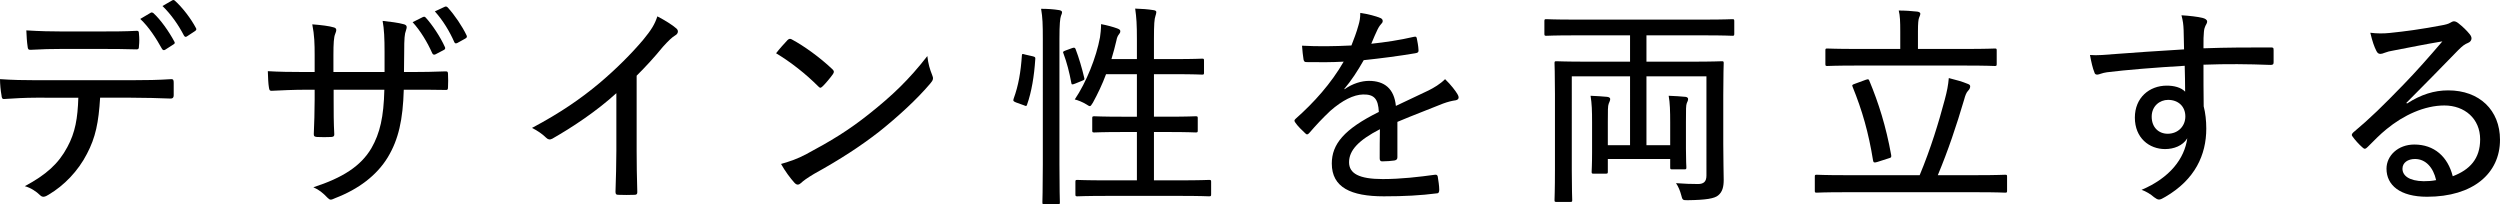
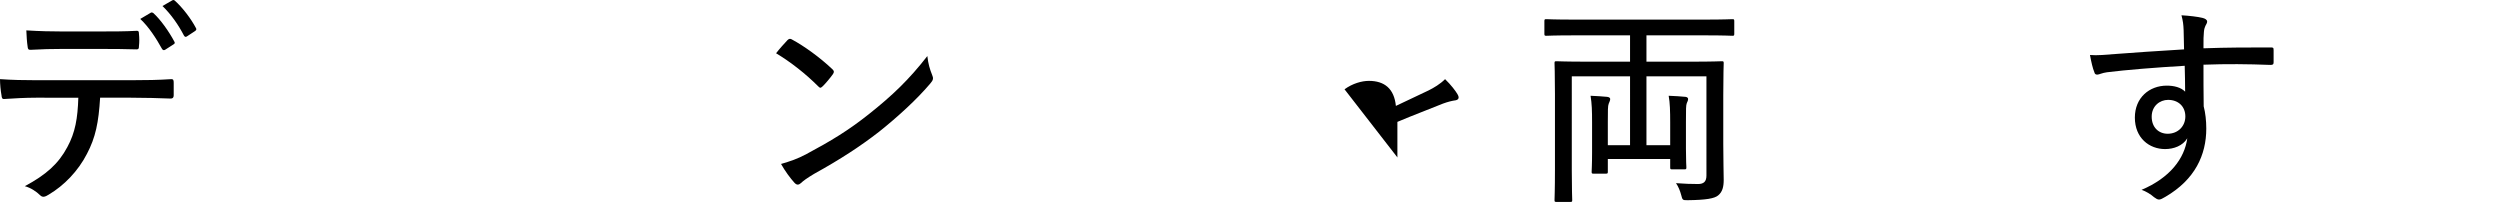
<svg xmlns="http://www.w3.org/2000/svg" id="_イヤー_2" viewBox="0 0 463.357 37.866">
  <g id="design">
    <g>
      <path d="M18.557,18.109c-.28,4.6-.84,7.359-2.439,10.398-1.64,3.199-4.239,5.879-7.079,7.559-.64,.4-1.12,.6-1.6,.12-.68-.68-1.76-1.399-2.84-1.68,3.959-2.12,6.239-4.159,7.879-7.239,1.48-2.719,1.92-5.359,2.04-9.159H6.679c-2,0-4.039,.12-5.879,.24-.4,.04-.48-.2-.52-.68-.16-.84-.28-2.12-.28-3,2.28,.16,4.399,.2,6.679,.2H24.236c2.919,0,5.079-.04,7.519-.2,.36,0,.44,.16,.44,.68v2.32c0,.439-.2,.6-.56,.6-2.24-.08-4.719-.16-7.359-.16h-5.719Zm-7.159-9.038c-1.8,0-3.639,.04-5.679,.16-.48,.04-.56-.16-.6-.601-.12-.76-.2-1.959-.24-2.999,2.56,.16,4.719,.2,6.519,.2h7.159c2.16,0,4.679,0,6.759-.12,.36-.04,.44,.16,.44,.6,.08,.72,.08,1.52,0,2.2,0,.52-.08,.64-.48,.64-2.16-.08-4.599-.08-6.719-.08h-7.159ZM27.955,2.352c.12-.08,.32-.04,.48,.08,1.32,1.2,2.88,3.399,3.879,5.279,.12,.2,.12,.36-.16,.52l-1.56,1c-.24,.12-.4,.08-.56-.16-1.08-1.96-2.48-4.119-4.039-5.56l1.959-1.159ZM31.915,.073c.2-.12,.32-.08,.48,.04,1.44,1.28,3.039,3.399,3.919,5.08,.12,.2,.12,.36-.16,.56l-1.52,1c-.24,.16-.4,.08-.56-.2-1-1.92-2.32-3.84-3.959-5.439L31.915,.073Z" />
-       <path d="M76.236,13.35c2.12,0,4.239-.04,6.279-.12,.48-.04,.52,.16,.52,.52,.04,.76,.04,1.64,0,2.4,0,.44-.08,.56-.56,.52-1.76-.04-4.039-.04-6.159-.04h-1.48c-.16,5.559-.96,9.198-2.96,12.518-2.04,3.359-5.439,5.919-9.718,7.559-.8,.36-.96,.44-1.44-.04-.88-.92-1.56-1.48-2.64-1.959,5.439-1.76,8.799-3.919,10.758-7.239,1.6-2.799,2.28-5.799,2.399-10.838h-9.398v1.72c0,2.279,0,4.439,.12,6.559,0,.36-.16,.44-.56,.48-.76,.04-1.84,.04-2.64,0-.44-.04-.6-.12-.6-.521,.08-2.039,.16-4.079,.16-6.438v-1.8h-1.68c-2.12,0-4.799,.12-6.319,.2-.36,0-.4-.16-.48-.64-.12-.68-.16-1.8-.2-3,1.92,.12,4.239,.16,6.999,.16h1.68v-3.12c0-2.12-.04-3.679-.44-5.719,1.64,.12,3.199,.32,3.959,.56,.68,.16,.52,.64,.28,1.24-.24,.56-.32,1.72-.32,3.919v3.12h9.478v-3.72c0-2.479-.08-4.279-.36-5.759,1.2,.12,3.04,.36,3.839,.6,.72,.16,.72,.52,.48,1.2-.24,.6-.32,1.439-.32,3.959l-.04,3.72h1.36Zm2.16-10.198c.24-.08,.32-.08,.52,.12,1.2,1.32,2.68,3.52,3.56,5.479,.08,.2,.04,.36-.16,.48l-1.6,.84c-.28,.12-.44,.08-.6-.2-.88-2-2.2-4.199-3.639-5.759l1.92-.96Zm3.999-1.88c.2-.08,.32-.12,.56,.08,1.32,1.439,2.72,3.52,3.52,5.199,.12,.24,.08,.439-.24,.6l-1.44,.8c-.32,.16-.48,.12-.6-.16-.84-1.919-2.08-3.999-3.599-5.679l1.8-.84Z" />
-       <path d="M117.997,27.828c0,2.56,.04,4.879,.12,7.679,.04,.439-.12,.6-.48,.6-.96,.04-2.12,.04-3.079,0-.36,0-.48-.16-.48-.56,.08-2.6,.16-5.079,.16-7.599v-10.679c-3.599,3.28-7.959,6.199-11.878,8.438-.44,.24-.8,.16-1.16-.2-.68-.68-1.64-1.32-2.6-1.799,5.199-2.76,9.039-5.399,12.518-8.319,3.079-2.6,5.919-5.439,8.079-7.999,1.52-1.84,2.16-2.88,2.64-4.359,1.4,.72,2.799,1.6,3.519,2.239,.48,.4,.32,1-.2,1.28-.56,.32-1.28,1-2.32,2.159-1.6,1.96-3.08,3.56-4.839,5.319v13.798Z" />
      <path d="M145.96,7.431c.32-.32,.56-.28,.88-.08,2.16,1.16,5.119,3.279,7.439,5.479,.32,.32,.36,.48,.12,.88-.44,.64-1.48,1.879-1.92,2.28-.36,.319-.44,.399-.8,.04-2.399-2.4-5.119-4.52-7.839-6.159,.68-.88,1.52-1.8,2.12-2.439Zm3.52,21.116c4.559-2.439,7.679-4.319,11.518-7.359,4.439-3.519,7.479-6.439,10.878-10.798,.16,1.48,.48,2.48,.88,3.479,.28,.64,.24,.96-.36,1.64-2.439,2.88-5.919,6.079-9.478,8.919-3.399,2.64-7.119,5.079-12.038,7.799-1.4,.84-2.04,1.319-2.4,1.68-.44,.399-.8,.439-1.24-.04-.76-.84-1.72-2.12-2.479-3.479,1.76-.52,3-.92,4.719-1.84Z" />
-       <path d="M191.4,10.43c.48,.12,.52,.2,.48,.56-.2,3.08-.68,6.039-1.52,8.399-.12,.359-.2,.28-.6,.12l-1.44-.52c-.48-.2-.6-.28-.44-.72,.88-2.399,1.32-4.959,1.52-7.999,.04-.32,.08-.32,.6-.16l1.4,.32Zm1.88-3.119c0-2.84-.04-4.04-.32-5.679,1.24,0,2.32,.08,3.32,.24,.32,.04,.56,.2,.56,.36,0,.24-.08,.439-.2,.72-.16,.48-.28,1.479-.28,4.279V30.468c0,4.639,.08,6.799,.08,6.999,0,.36-.04,.4-.36,.4h-2.52c-.32,0-.36-.04-.36-.4,0-.2,.08-2.36,.08-6.958V7.311Zm5.439,1.6c.36-.12,.52-.12,.64,.2,.6,1.56,1.2,3.599,1.6,5.319,.08,.32,.04,.36-.44,.56l-1.28,.52c-.52,.2-.64,.2-.68-.16-.36-1.959-.84-3.799-1.44-5.399-.16-.36-.12-.4,.4-.6l1.2-.44Zm6.519,27.396c-3.999,0-5.359,.08-5.559,.08-.32,0-.36-.04-.36-.4v-2.279c0-.32,.04-.36,.36-.36,.2,0,1.56,.08,5.559,.08h5.479v-8.958h-2.76c-3.679,0-4.879,.08-5.119,.08-.36,0-.4-.04-.4-.36v-2.279c0-.32,.04-.36,.4-.36,.24,0,1.44,.08,5.119,.08h2.76v-7.879h-5.719c-.68,1.84-1.56,3.68-2.439,5.279-.28,.44-.4,.64-.56,.64s-.32-.12-.64-.32c-.72-.44-1.52-.76-2.16-.92,2.12-3.12,3.999-7.799,4.679-11.519,.08-.56,.2-1.52,.2-2.439,1.08,.2,2.24,.52,3,.8,.44,.16,.56,.32,.56,.48,0,.28-.08,.399-.24,.6-.24,.28-.4,.68-.48,1.16-.24,1.04-.56,2.239-.92,3.439h4.719v-3.639c0-2.84-.08-4-.32-5.719,1.24,.04,2.36,.12,3.359,.28,.36,.04,.56,.16,.56,.36,0,.2-.08,.439-.16,.72-.2,.56-.28,1.479-.28,4.279v3.719h3.839c3.639,0,4.879-.08,5.079-.08,.32,0,.36,.04,.36,.359v2.24c0,.319-.04,.359-.36,.359-.2,0-1.44-.08-5.079-.08h-3.839v7.879h2.64c3.639,0,4.879-.08,5.079-.08,.36,0,.4,.04,.4,.36v2.279c0,.32-.04,.36-.4,.36-.2,0-1.44-.08-5.079-.08h-2.64v8.958h4.679c3.959,0,5.319-.08,5.519-.08,.36,0,.4,.04,.4,.36v2.279c0,.36-.04,.4-.4,.4-.2,0-1.56-.08-5.519-.08h-13.318Z" />
-       <path d="M249.199,16.55c1.48-1.08,3.199-1.56,4.519-1.56,2.879,0,4.679,1.439,4.999,4.639,1.8-.88,4.039-1.879,6.079-2.879,.96-.48,2.12-1.16,3.039-2.08,1.08,1.04,1.96,2.2,2.28,2.76,.44,.72,.2,1.04-.32,1.16-.64,.08-1.44,.279-2.32,.6-2.84,1.16-5.359,2.08-8.479,3.399v6.559c0,.36-.16,.521-.56,.6-.48,.08-1.52,.16-2.28,.16-.32,0-.44-.2-.44-.56,0-1.6,0-3.64,.04-5.399-3.959,2.04-5.719,3.919-5.719,6.119,0,2.08,1.84,3.12,6.239,3.12,3.439,0,6.719-.4,9.678-.8,.28-.04,.44,.04,.52,.32,.12,.76,.28,1.76,.28,2.479,0,.44-.16,.64-.36,.64-3.119,.4-6.119,.56-9.918,.56-6.079,0-9.638-1.64-9.638-6.079,0-3.56,2.24-6.359,8.719-9.559-.12-2.399-.84-3.279-2.919-3.239-1.76,.04-3.839,1.08-6.079,3.04-1.56,1.48-2.56,2.56-3.879,4.079-.32,.36-.48,.36-.76,.08-.48-.44-1.48-1.4-1.88-2.04-.16-.28-.2-.36,.08-.64,3.399-3,6.599-6.56,8.919-10.599-2.24,.12-4.479,.12-6.919,.08-.36,0-.44-.16-.52-.48-.08-.56-.24-1.72-.28-2.56,2.959,.16,5.999,.12,9.158-.04,.44-1.16,.92-2.32,1.32-3.799,.2-.68,.32-1.28,.32-2.239,1.4,.2,2.919,.6,3.759,.959,.48,.2,.52,.72,.16,1.04-.2,.2-.44,.521-.72,1.08-.4,.8-.68,1.52-1.16,2.64,2.639-.28,5.279-.68,7.879-1.28,.4-.08,.48-.04,.56,.28,.12,.64,.28,1.36,.32,2.24,0,.32-.12,.44-.6,.52-3.079,.52-6.479,.96-9.558,1.28-1.16,2.04-2.28,3.759-3.599,5.319l.04,.08Z" />
+       <path d="M249.199,16.55c1.48-1.08,3.199-1.56,4.519-1.56,2.879,0,4.679,1.439,4.999,4.639,1.8-.88,4.039-1.879,6.079-2.879,.96-.48,2.12-1.16,3.039-2.08,1.08,1.04,1.96,2.2,2.28,2.76,.44,.72,.2,1.04-.32,1.16-.64,.08-1.44,.279-2.32,.6-2.84,1.16-5.359,2.08-8.479,3.399v6.559l.04,.08Z" />
      <path d="M291.76,6.552c-3.719,0-4.919,.08-5.159,.08-.32,0-.36-.04-.36-.4V3.952c0-.36,.04-.4,.36-.4,.24,0,1.44,.08,5.159,.08h24.156c3.719,0,4.919-.08,5.159-.08,.32,0,.36,.04,.36,.4v2.279c0,.36-.04,.4-.36,.4-.24,0-1.44-.08-5.159-.08h-10.758v4.879h8.319c4.039,0,5.399-.08,5.639-.08,.32,0,.36,.04,.36,.36,0,.2-.08,2.079-.08,5.919v9.078c0,3.319,.08,5.279,.08,6.639,0,1.28-.24,2.24-1.04,2.879-.68,.56-2.199,.84-5.639,.88-.92,0-.96,0-1.2-.96-.2-.76-.52-1.56-.96-2.199,1.52,.12,2.919,.16,4.079,.16,1.04,0,1.56-.44,1.56-1.56V14.15h-11.118v12.758h4.399v-4.239c0-2-.04-3.64-.28-4.919,1.04,.04,2.4,.12,3.12,.2,.32,.04,.48,.2,.48,.4,0,.28-.12,.48-.24,.76-.16,.4-.16,1.08-.16,3.56v4.879c0,2.28,.08,3.24,.08,3.439,0,.36-.04,.4-.36,.4h-2.28c-.32,0-.36-.04-.36-.4v-1.52h-11.558v2.359c0,.32-.04,.36-.4,.36h-2.24c-.32,0-.36-.04-.36-.36,0-.28,.08-1.24,.08-3.599v-5.559c0-2.16-.04-3.439-.28-4.919,.96,.04,2.32,.12,3.08,.2,.36,.04,.56,.2,.56,.4,0,.28-.16,.56-.28,.88-.16,.4-.16,1.2-.16,3.439v4.239h4.119V14.15h-10.798V31.587c0,3.599,.08,5.239,.08,5.479,0,.32-.04,.36-.36,.36h-2.56c-.32,0-.36-.04-.36-.36,0-.28,.08-1.8,.08-5.639v-14.038c0-3.799-.08-5.439-.08-5.679,0-.32,.04-.36,.36-.36,.28,0,1.64,.08,5.639,.08h7.999V6.552h-10.358Z" />
-       <path d="M341.8,35.627c-3.639,0-4.879,.08-5.079,.08-.32,0-.36-.04-.36-.36v-2.6c0-.32,.04-.36,.36-.36,.2,0,1.44,.08,5.079,.08h13.998c2.08-5,3.519-9.758,4.639-13.958,.44-1.64,.64-2.68,.76-4.04,1.44,.36,2.44,.64,3.52,1.08,.36,.12,.44,.28,.44,.48,0,.279-.16,.56-.36,.76-.36,.359-.56,.92-.76,1.68-1.44,4.879-2.959,9.398-4.879,13.998h7.359c3.679,0,4.879-.08,5.119-.08,.32,0,.36,.04,.36,.36v2.6c0,.32-.04,.36-.36,.36-.24,0-1.44-.08-5.119-.08h-24.716Zm2.32-23.477c-3.879,0-5.199,.08-5.439,.08-.32,0-.36-.04-.36-.4v-2.479c0-.32,.04-.36,.36-.36,.24,0,1.56,.08,5.439,.08h8.079v-3.24c0-1.839-.04-2.919-.28-3.879,1.2,0,2.32,.08,3.439,.2,.32,.04,.56,.2,.56,.36,0,.28-.12,.48-.24,.8-.12,.32-.2,.96-.2,2.52v3.24h8.799c3.919,0,5.239-.08,5.439-.08,.32,0,.36,.04,.36,.36v2.479c0,.36-.04,.4-.36,.4-.2,0-1.52-.08-5.439-.08h-20.157Zm1.68,2.64c.48-.16,.56-.12,.68,.2,1.68,4.039,3.08,8.398,4.039,13.758,.04,.359,.04,.479-.48,.6l-2.12,.68c-.56,.16-.68,.12-.76-.28-.84-5.199-2-9.238-3.799-13.678-.12-.32-.08-.36,.48-.56l1.959-.72Z" />
      <path d="M404.719,5.592c-.04-1.08-.12-1.68-.4-2.76,1.44,.08,3.079,.28,3.879,.48,.52,.12,.88,.36,.88,.68,0,.24-.12,.439-.32,.8-.12,.24-.24,.6-.28,1.12-.08,.72-.08,1.36-.08,3.04,4.399-.16,8.319-.16,12.478-.16,.44,0,.52,.04,.52,.52v2.24c0,.4-.16,.479-.6,.479-4.199-.16-8.039-.2-12.398-.04,0,2.479,0,5.159,.04,7.718,.32,1.2,.48,2.68,.48,4.12,0,4.879-2.08,9.438-7.559,12.638-.52,.319-.92,.52-1.2,.52-.28,0-.6-.2-.92-.44-.64-.56-1.48-1.08-2.32-1.36,5.279-2.239,7.958-5.799,8.479-9.558-.84,1.4-2.52,2-4.119,2-2.919,0-5.599-2.04-5.599-5.839,0-3.68,2.68-5.919,5.919-5.919,1.32,0,2.639,.32,3.399,1.12,0-1.72-.04-3.16-.08-4.799-5.439,.32-10.878,.76-14.397,1.2-.92,.12-1.48,.439-1.8,.439-.32,0-.48-.12-.56-.479-.28-.64-.56-1.84-.8-3.16,1.4,.12,2.72-.04,4.959-.2,2.919-.24,7.399-.521,12.478-.84-.04-1.48-.04-2.36-.08-3.56Zm-5.919,16.037c0,2,1.32,3.16,2.959,3.16,1.92,0,3.279-1.4,3.279-3.2,0-1.88-1.32-3.079-3.199-3.079-1.52,0-3.039,1.12-3.039,3.119Z" />
-       <path d="M446.12,19.189c2.6-1.68,5.039-2.439,7.639-2.439,5.799,0,9.598,3.679,9.598,9.158,0,6.239-4.999,10.559-13.518,10.559-5.039,0-7.519-2.16-7.519-5.199,0-2.4,2.12-4.479,5.159-4.479,3.679,0,6.199,2.24,7.119,5.879,3.159-1.2,5.079-3.239,5.079-6.839,0-3.839-2.879-6.279-6.639-6.279-3.679,0-7.559,1.8-10.678,4.359-1.24,1-2.32,2.12-3.519,3.319-.4,.4-.6,.48-1,.08-.64-.56-1.36-1.36-1.84-2.04-.2-.24-.12-.44,.16-.72,3.159-2.64,5.519-4.959,9.318-8.879,2.439-2.52,4.599-4.959,7.199-7.999-2.919,.48-6.079,1.12-9.198,1.72-.52,.08-1,.2-1.52,.4-.24,.12-.6,.2-.76,.2-.36,0-.56-.16-.76-.56-.4-.8-.72-1.68-1.12-3.36,1.24,.16,2.439,.16,3.599,.04,2.839-.28,6.239-.76,9.558-1.399,.72-.12,1.32-.28,1.64-.48,.2-.12,.48-.28,.68-.28,.24,0,.48,.08,.8,.32,.92,.72,1.6,1.4,2.12,2.04,.24,.28,.36,.56,.36,.8,0,.36-.24,.68-.64,.84-.6,.24-1,.52-1.84,1.36-3.279,3.359-5.999,6.159-9.598,9.758l.12,.12Zm1.48,10.278c-1.32,0-2.32,.68-2.32,1.8,0,1.319,1.28,2.279,3.919,2.319,.8,0,1.52-.04,2.32-.2-.52-2.319-1.92-3.919-3.919-3.919Z" />
    </g>
  </g>
</svg>